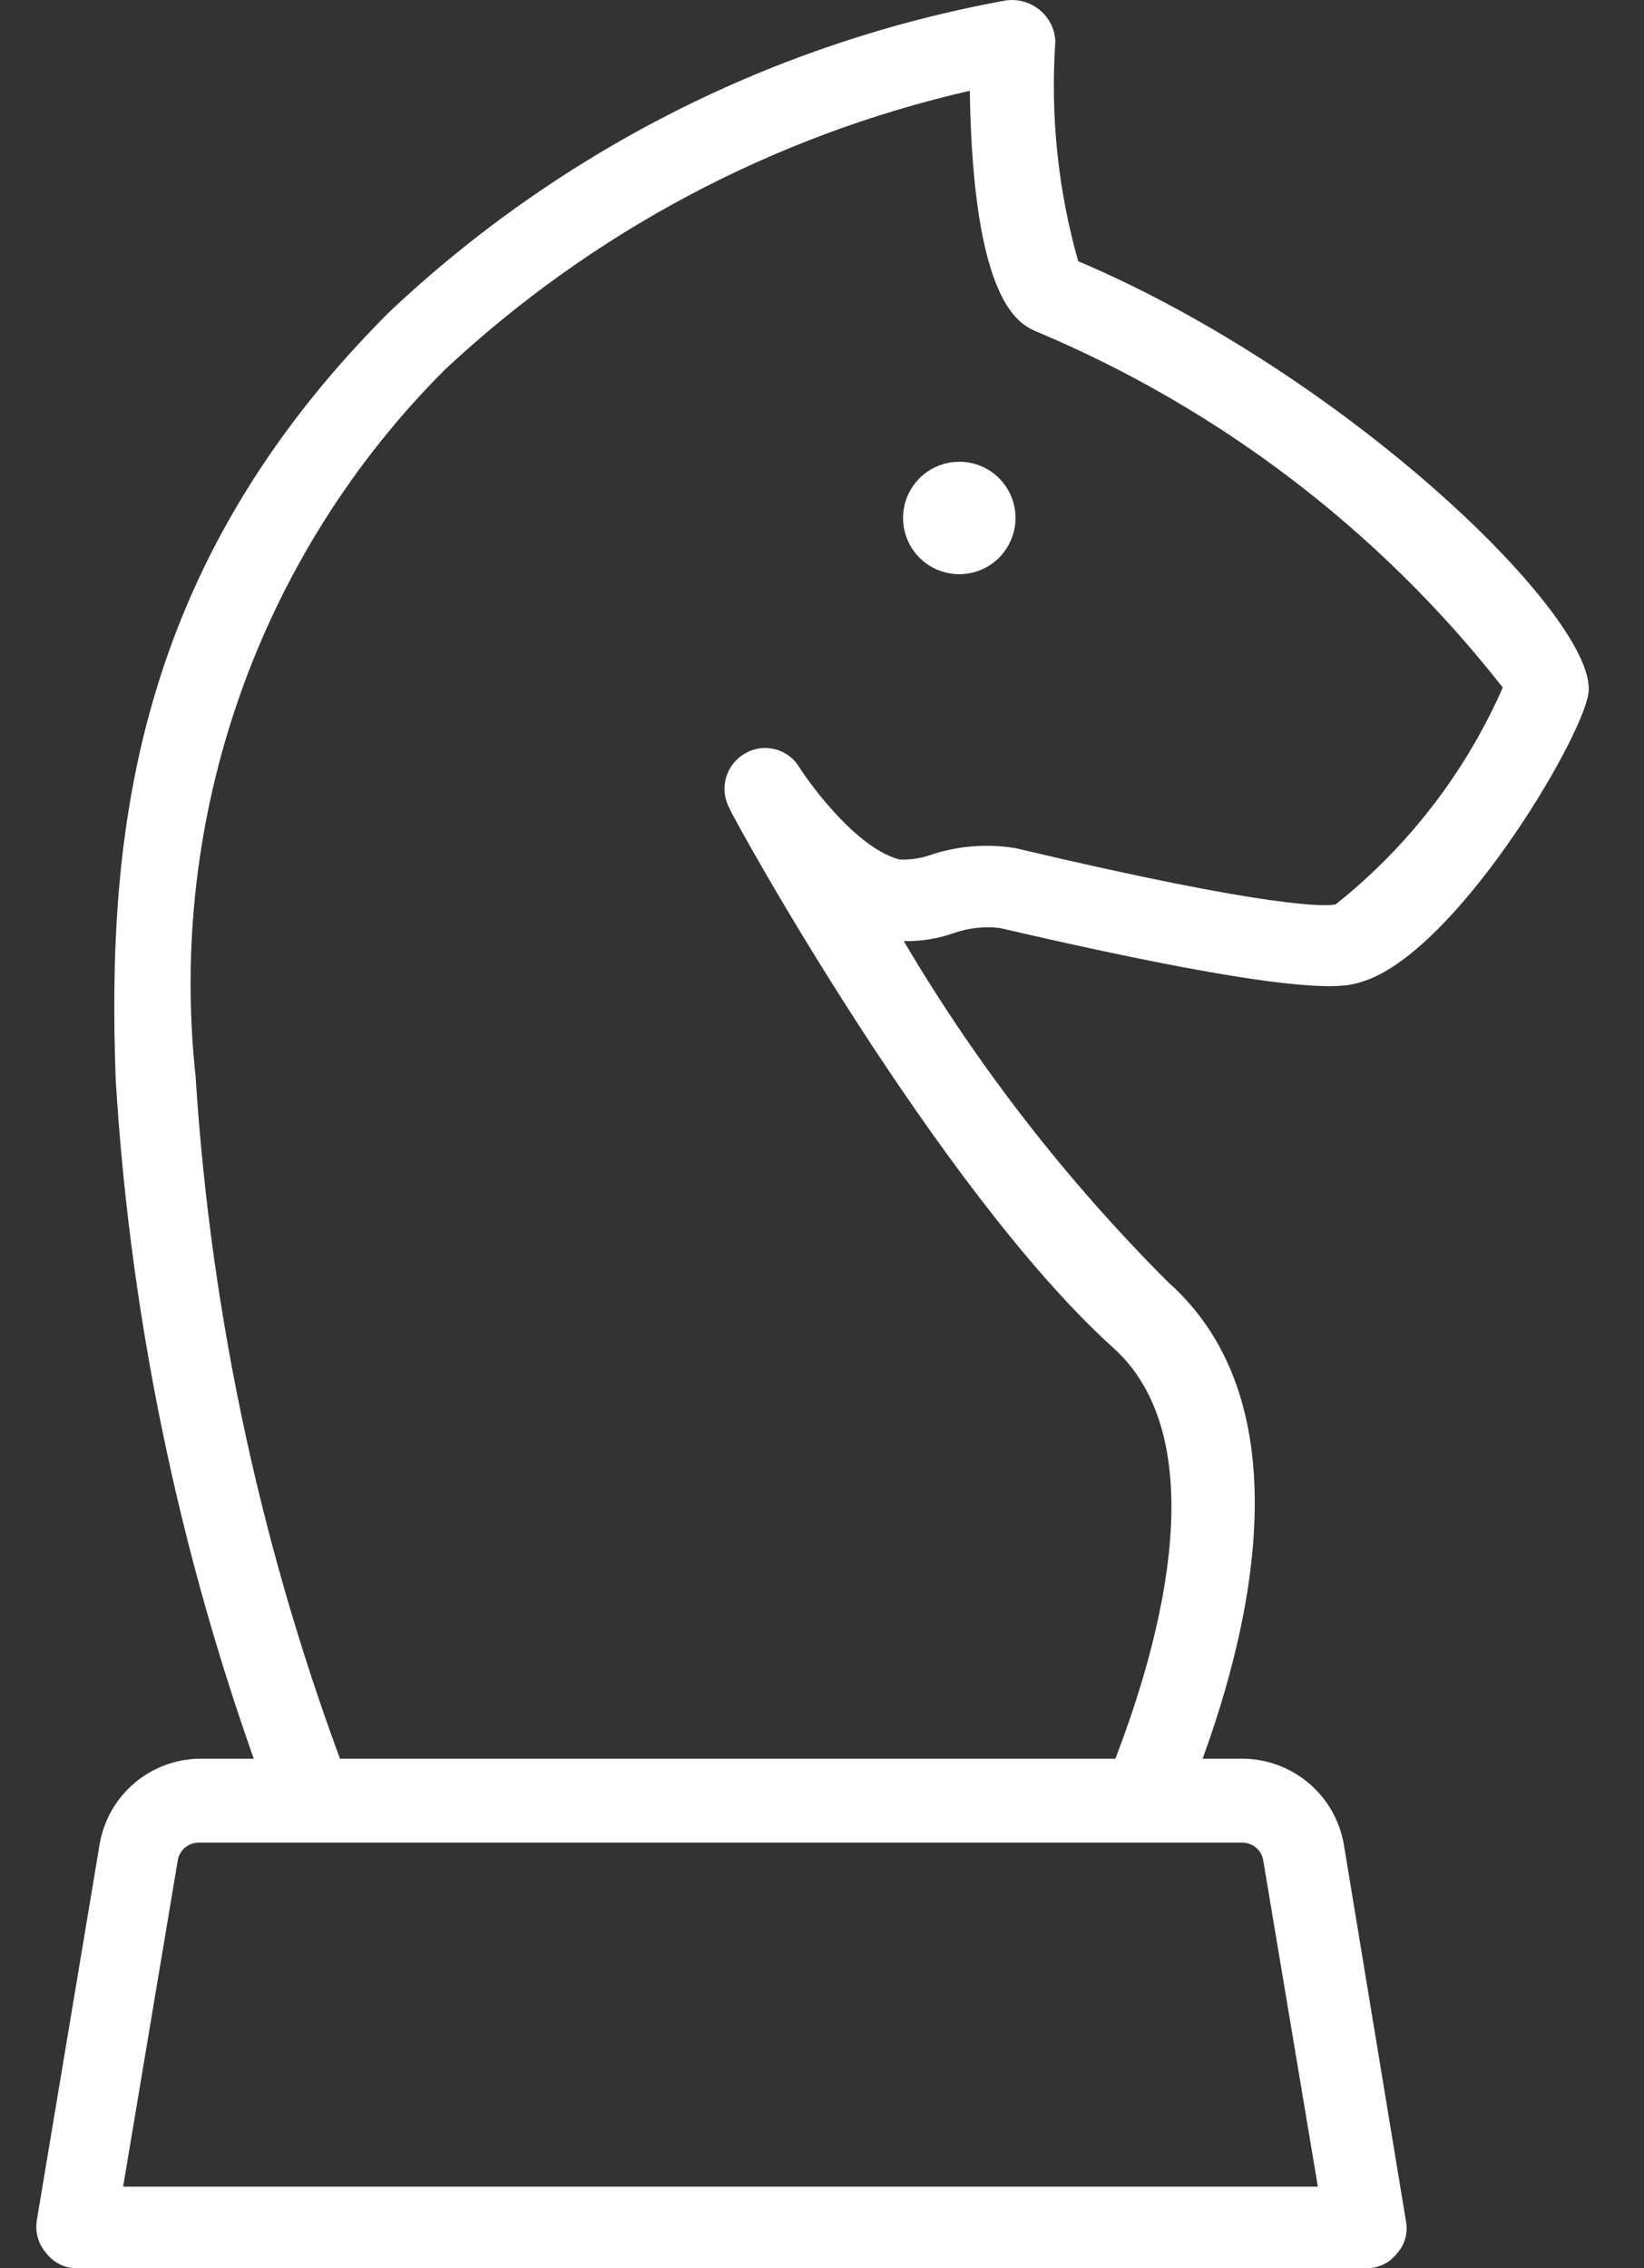
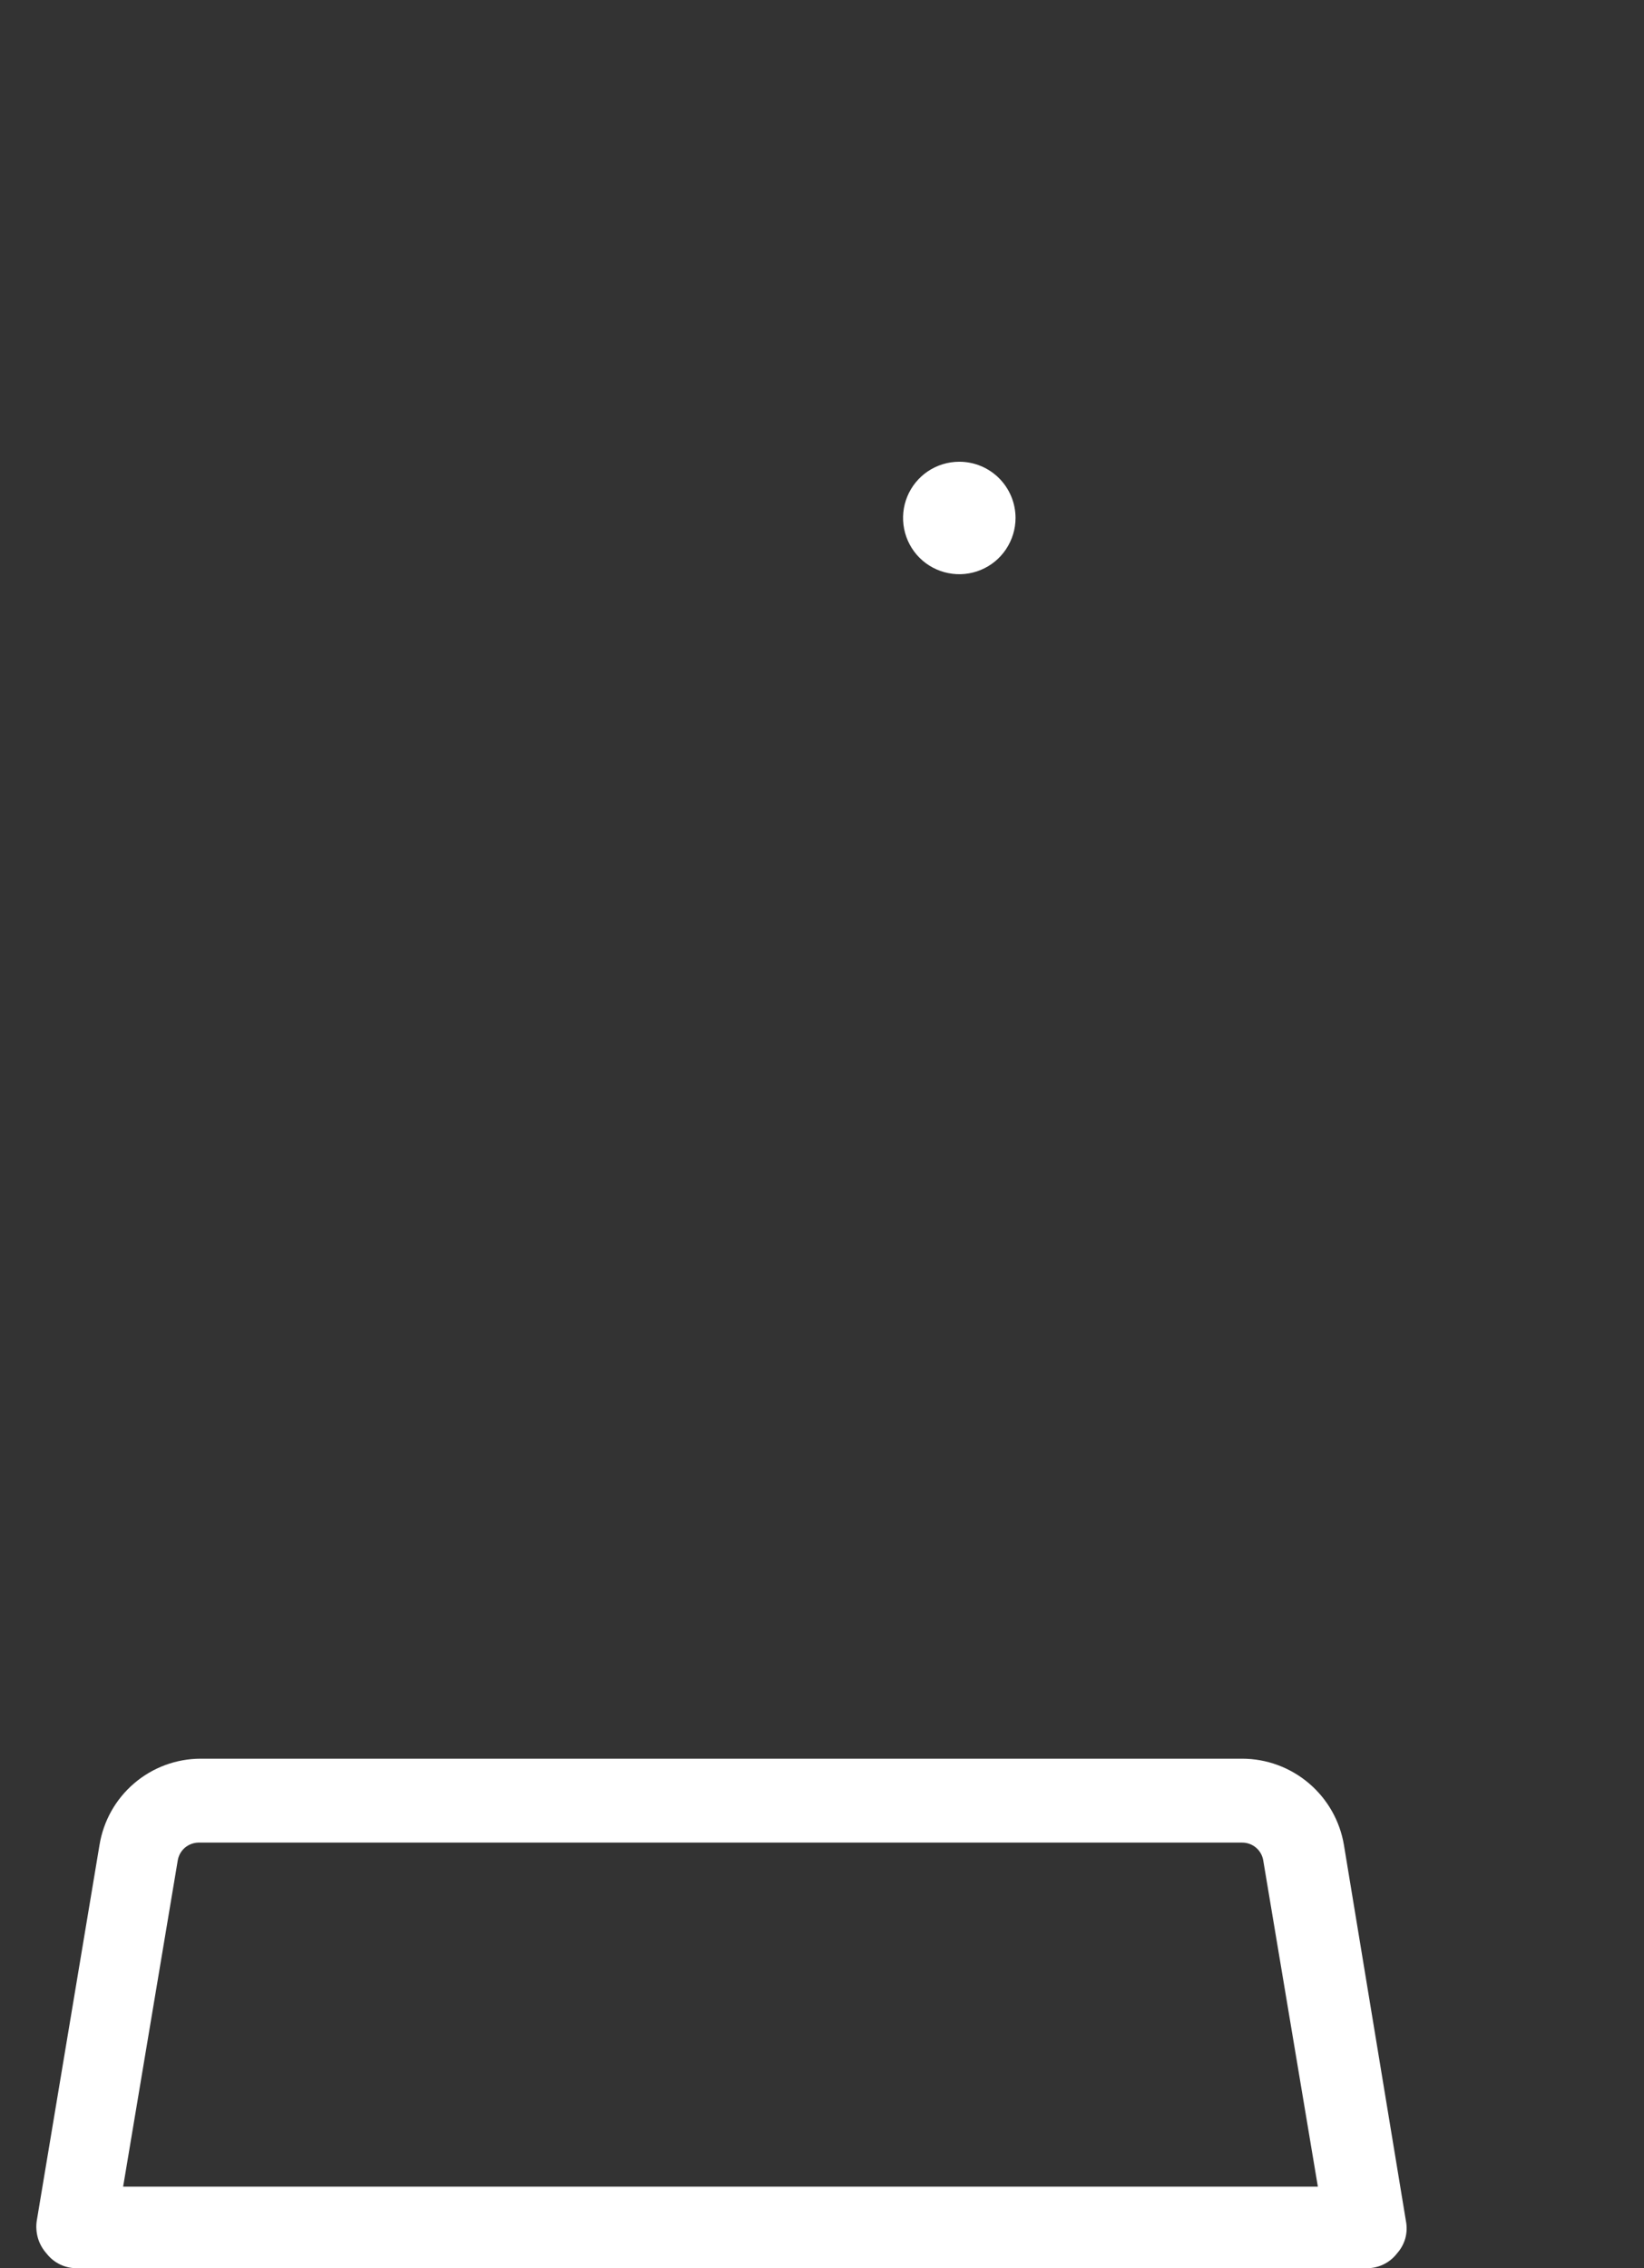
<svg xmlns="http://www.w3.org/2000/svg" width="29" height="40" viewBox="0 0 29 40" fill="none">
  <rect x="0" y="0" width="29" height="40" fill="#333333" stroke="none" />
-   <path d="M5.505 32.438C5.359 32.441 5.215 32.398 5.094 32.316C4.973 32.233 4.88 32.115 4.83 31.978C3.251 27.831 2.311 23.468 2.041 19.04C1.883 14.727 2.357 10.011 6.857 5.512C9.878 2.658 13.664 0.745 17.754 0.006C17.858 -0.007 17.965 0.002 18.066 0.031C18.168 0.061 18.262 0.111 18.343 0.178C18.426 0.247 18.494 0.332 18.541 0.429C18.588 0.526 18.614 0.631 18.616 0.739C18.527 2.042 18.663 3.35 19.019 4.606C23.82 6.647 28.234 10.96 28.018 12.24C27.874 13.102 25.646 16.826 24.022 17.314C23.72 17.415 23.015 17.616 17.639 16.366C17.367 16.333 17.092 16.363 16.834 16.452C16.548 16.554 16.246 16.603 15.942 16.596C17.239 18.793 18.809 20.817 20.614 22.619C23.245 24.962 21.88 29.505 20.83 31.992C20.754 32.168 20.612 32.307 20.435 32.38C20.258 32.452 20.059 32.453 19.881 32.38C19.717 32.31 19.585 32.182 19.511 32.02C19.437 31.858 19.425 31.674 19.479 31.503C20.198 29.778 21.664 25.566 19.622 23.755C16.56 20.98 12.981 14.525 12.866 14.252C12.777 14.088 12.756 13.895 12.807 13.715C12.858 13.536 12.977 13.383 13.139 13.289C13.299 13.194 13.491 13.167 13.671 13.213C13.851 13.258 14.007 13.374 14.102 13.534C14.332 13.893 15.137 14.971 15.87 15.158C16.076 15.166 16.282 15.131 16.474 15.057C16.939 14.913 17.431 14.878 17.912 14.957C22.584 16.064 23.432 15.977 23.561 15.949C24.84 14.932 25.851 13.62 26.509 12.125C24.344 9.362 21.508 7.199 18.271 5.842C17.984 5.713 17.164 5.354 17.107 1.601C13.641 2.394 10.446 4.09 7.849 6.518C6.231 8.135 4.996 10.094 4.235 12.251C3.474 14.408 3.205 16.708 3.45 18.982C3.722 23.27 4.643 27.492 6.181 31.503C6.246 31.683 6.237 31.88 6.156 32.053C6.075 32.225 5.929 32.359 5.75 32.424C5.67 32.442 5.587 32.447 5.505 32.438Z" fill="white" />
  <path d="M24.096 40H1.367C1.262 40.003 1.158 39.981 1.063 39.936C0.968 39.891 0.885 39.824 0.821 39.741C0.752 39.664 0.7 39.572 0.67 39.473C0.641 39.373 0.633 39.269 0.648 39.166L1.755 32.538C1.824 32.114 2.04 31.728 2.367 31.449C2.693 31.17 3.108 31.016 3.538 31.015H21.91C22.342 31.015 22.759 31.169 23.088 31.448C23.417 31.727 23.636 32.113 23.707 32.538L24.8 39.166C24.82 39.267 24.817 39.372 24.79 39.472C24.762 39.572 24.711 39.664 24.642 39.741C24.578 39.824 24.495 39.891 24.4 39.936C24.305 39.981 24.201 40.003 24.096 40ZM2.172 38.562H23.247L22.284 32.812C22.27 32.723 22.225 32.642 22.156 32.584C22.088 32.526 22 32.494 21.91 32.495H3.495C3.407 32.498 3.324 32.531 3.258 32.588C3.192 32.646 3.149 32.725 3.135 32.812L2.172 38.562Z" fill="white" />
  <path d="M16.922 8.143C16.725 8.143 16.534 8.201 16.37 8.31C16.207 8.419 16.08 8.574 16.005 8.755C15.93 8.936 15.911 9.136 15.949 9.328C15.987 9.52 16.081 9.697 16.22 9.836C16.359 9.975 16.536 10.069 16.728 10.107C16.921 10.146 17.12 10.126 17.301 10.051C17.483 9.976 17.637 9.849 17.746 9.686C17.855 9.522 17.914 9.331 17.914 9.135C17.914 8.871 17.809 8.619 17.623 8.433C17.437 8.247 17.185 8.143 16.922 8.143Z" fill="white" />
</svg>